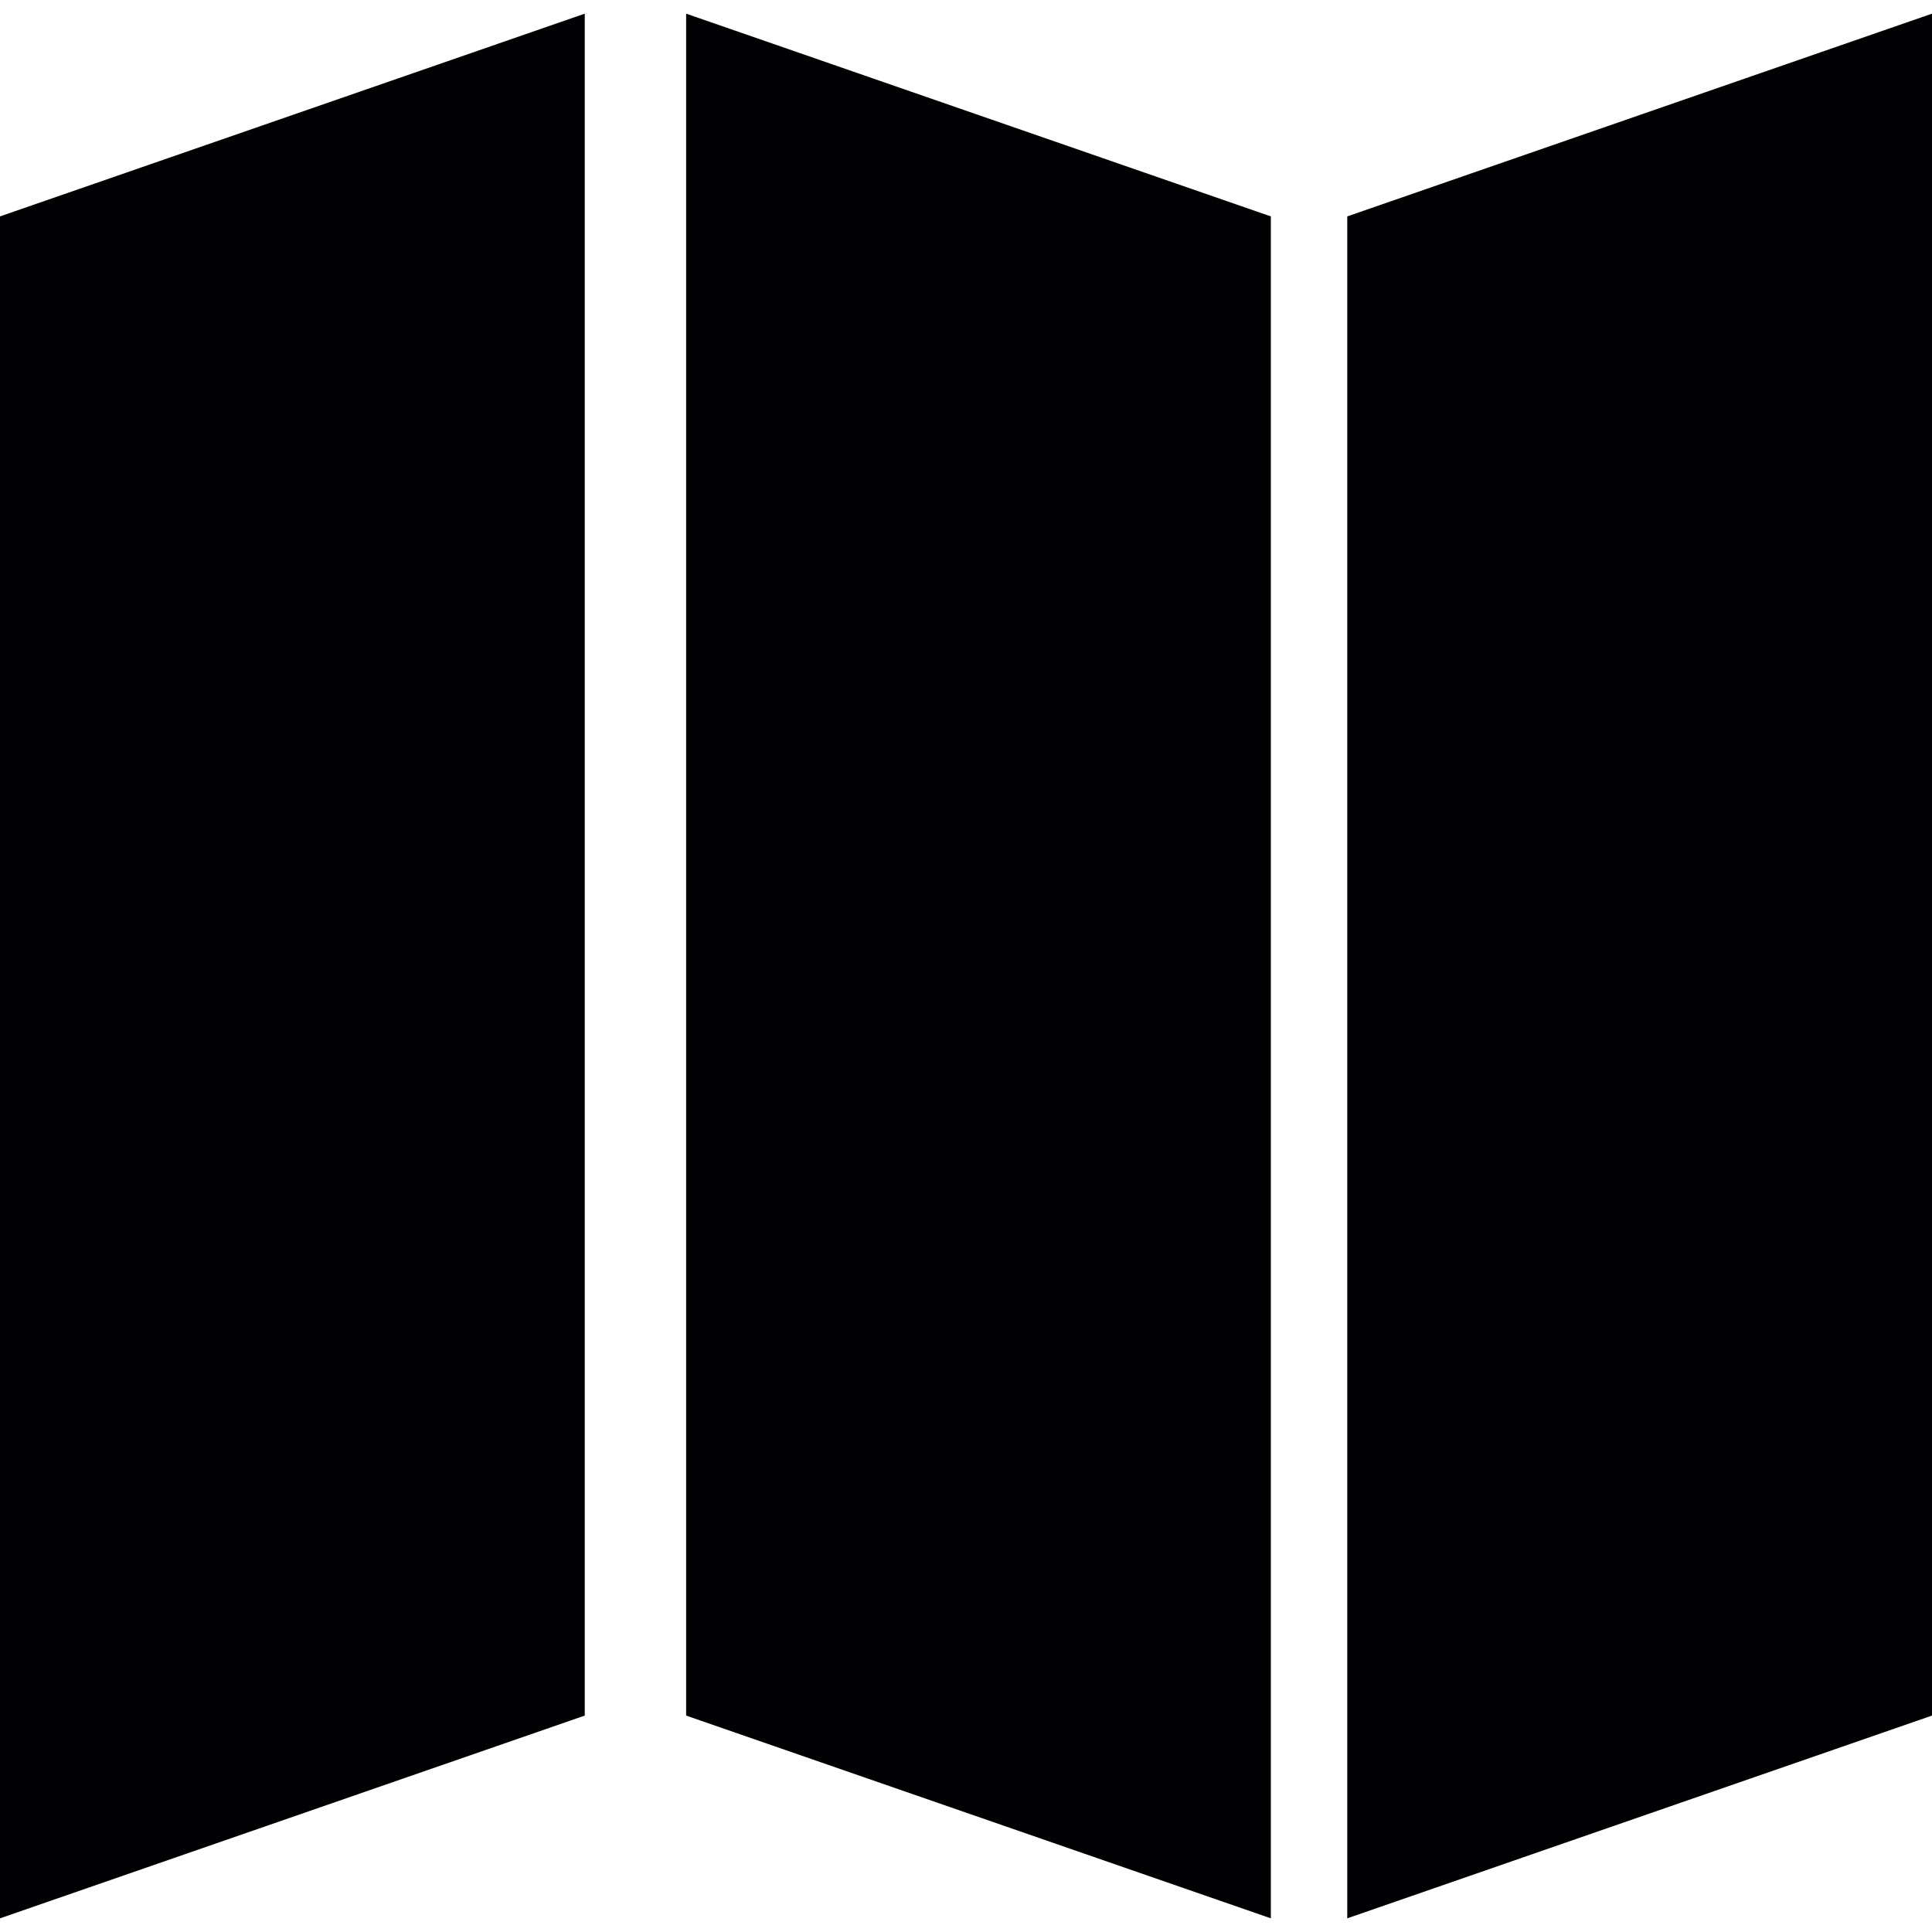
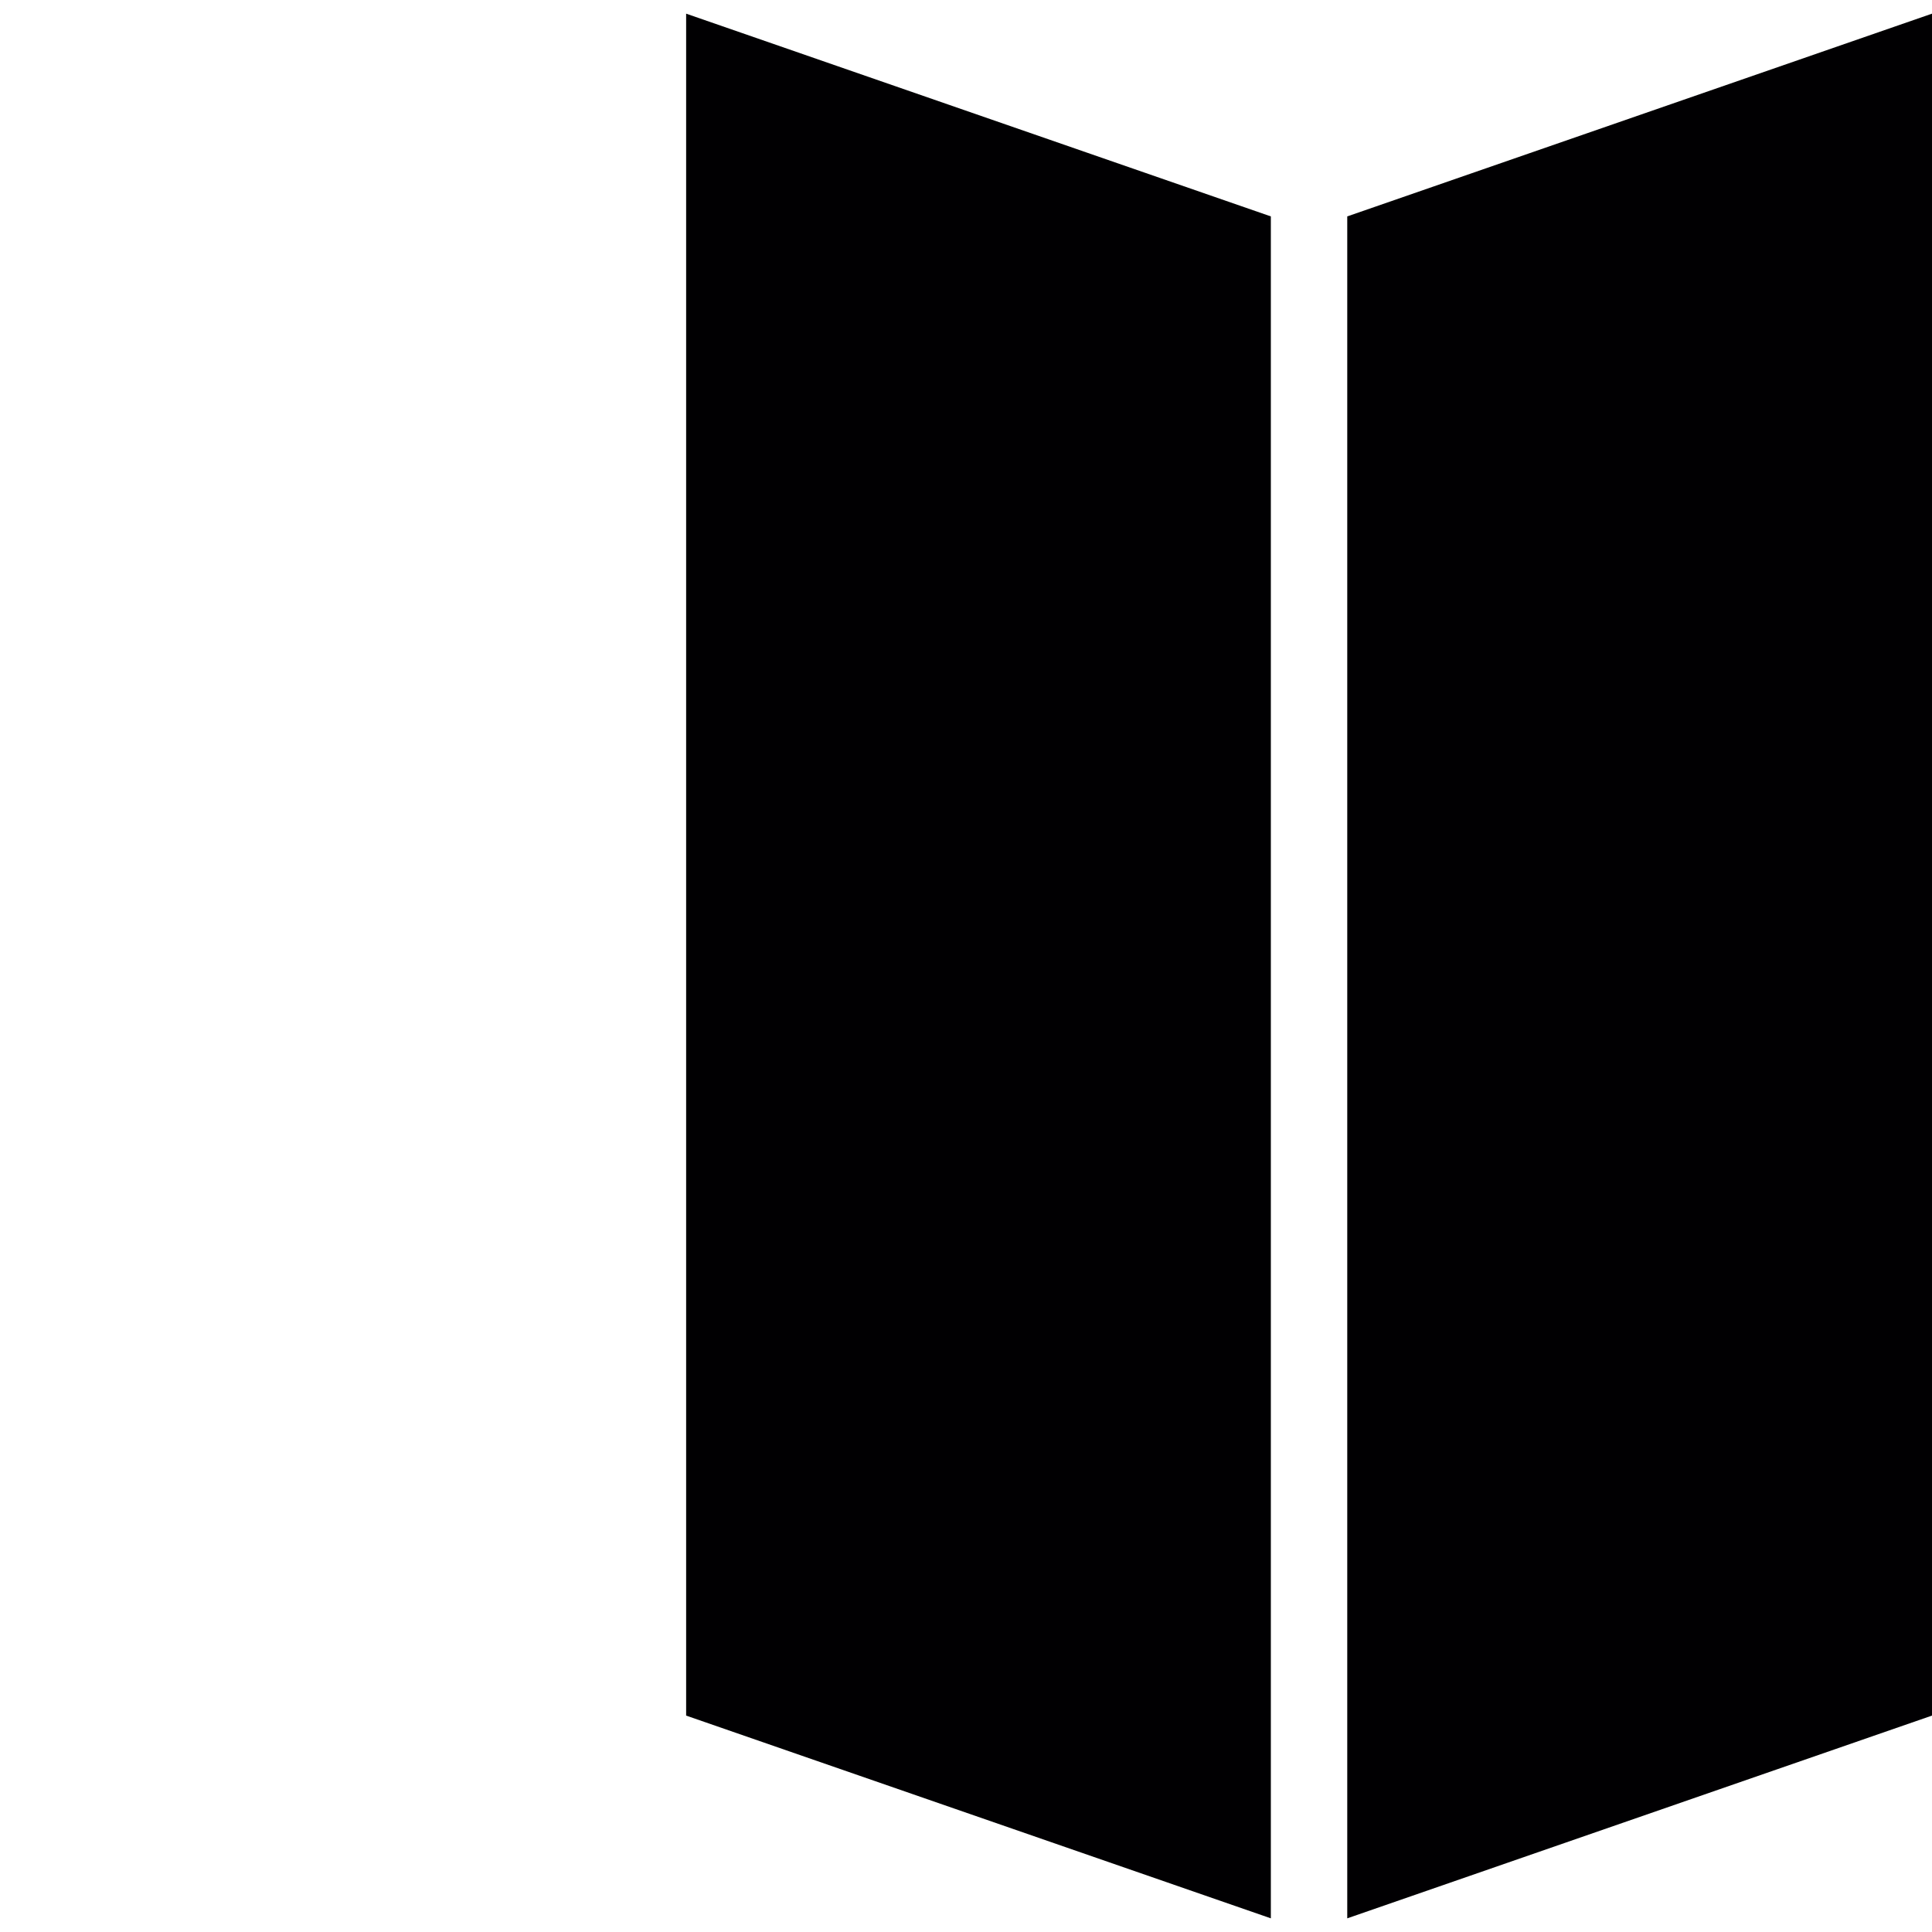
<svg xmlns="http://www.w3.org/2000/svg" height="800px" width="800px" version="1.1" id="Capa_1" viewBox="0 0 301.751 301.751" xml:space="preserve">
  <g>
-     <polygon style="fill:#010002;" points="91.329,267.951 0,299.617 0,33.799 91.329,2.133  " />
    <polygon style="fill:#010002;" points="107.165,2.133 198.488,33.799 198.488,299.617 107.165,267.951  " />
    <polygon style="fill:#010002;" points="301.751,267.951 210.422,299.617 210.422,33.799 301.751,2.133  " />
  </g>
</svg>